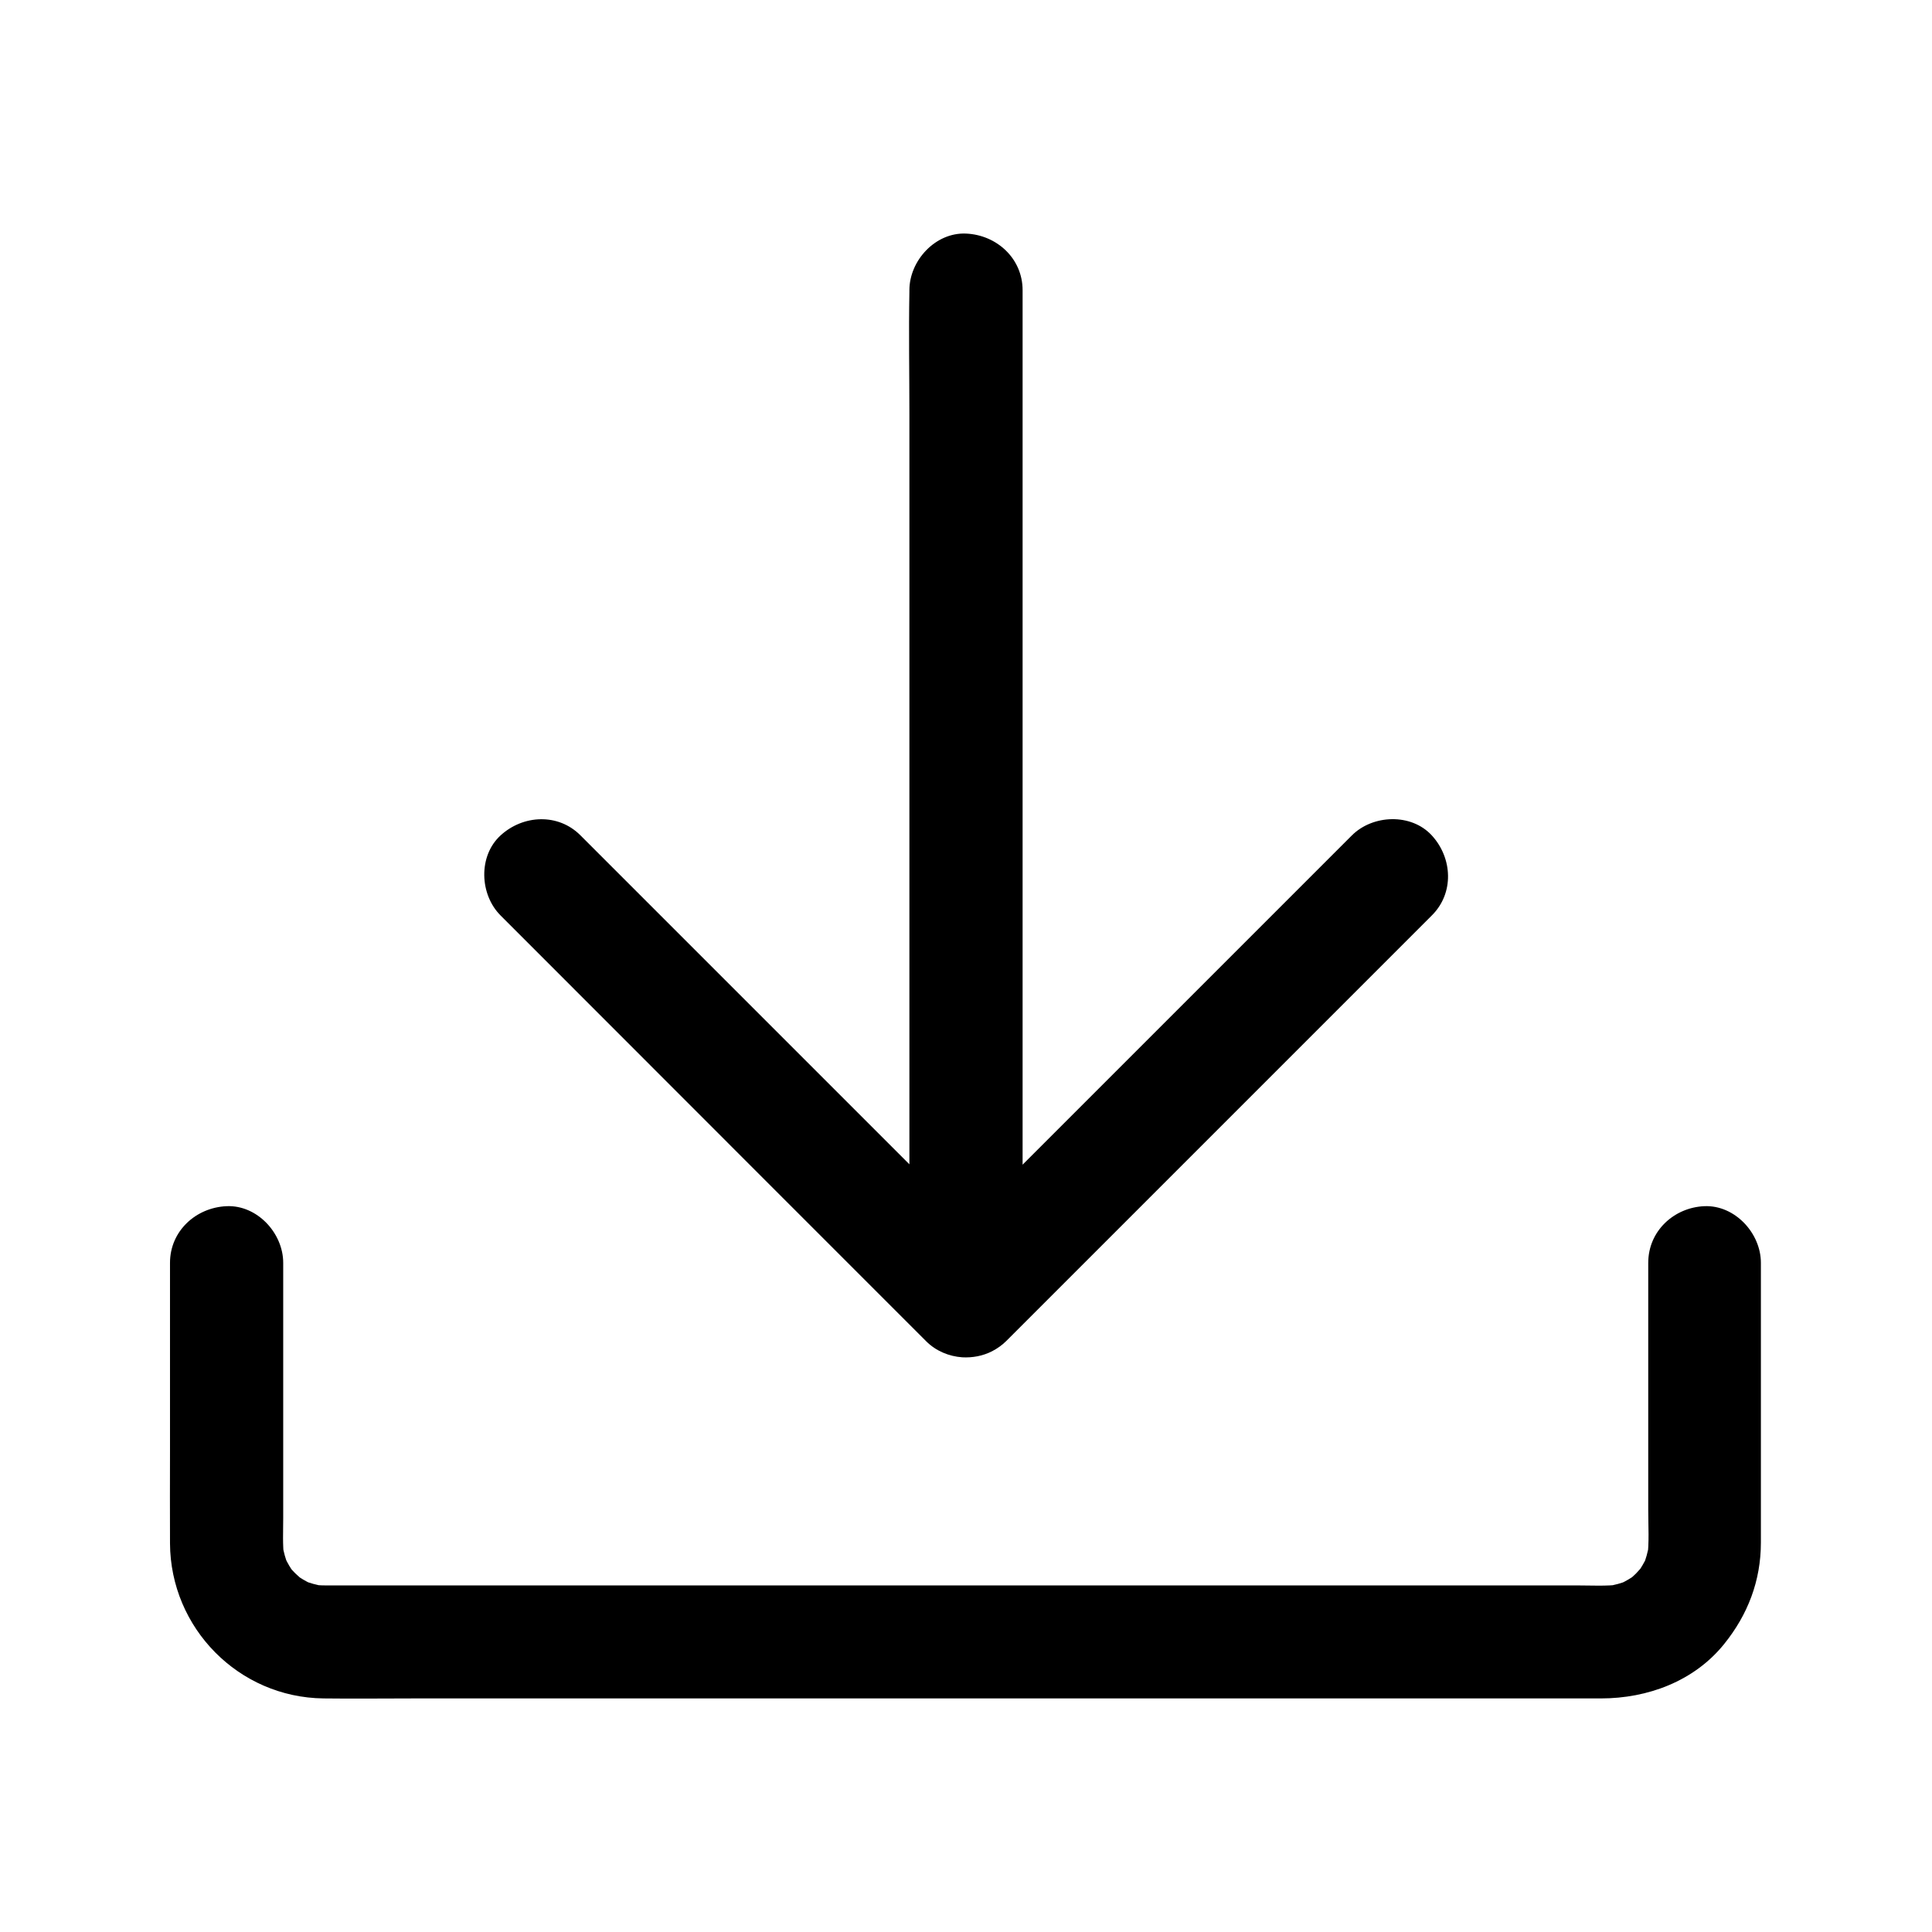
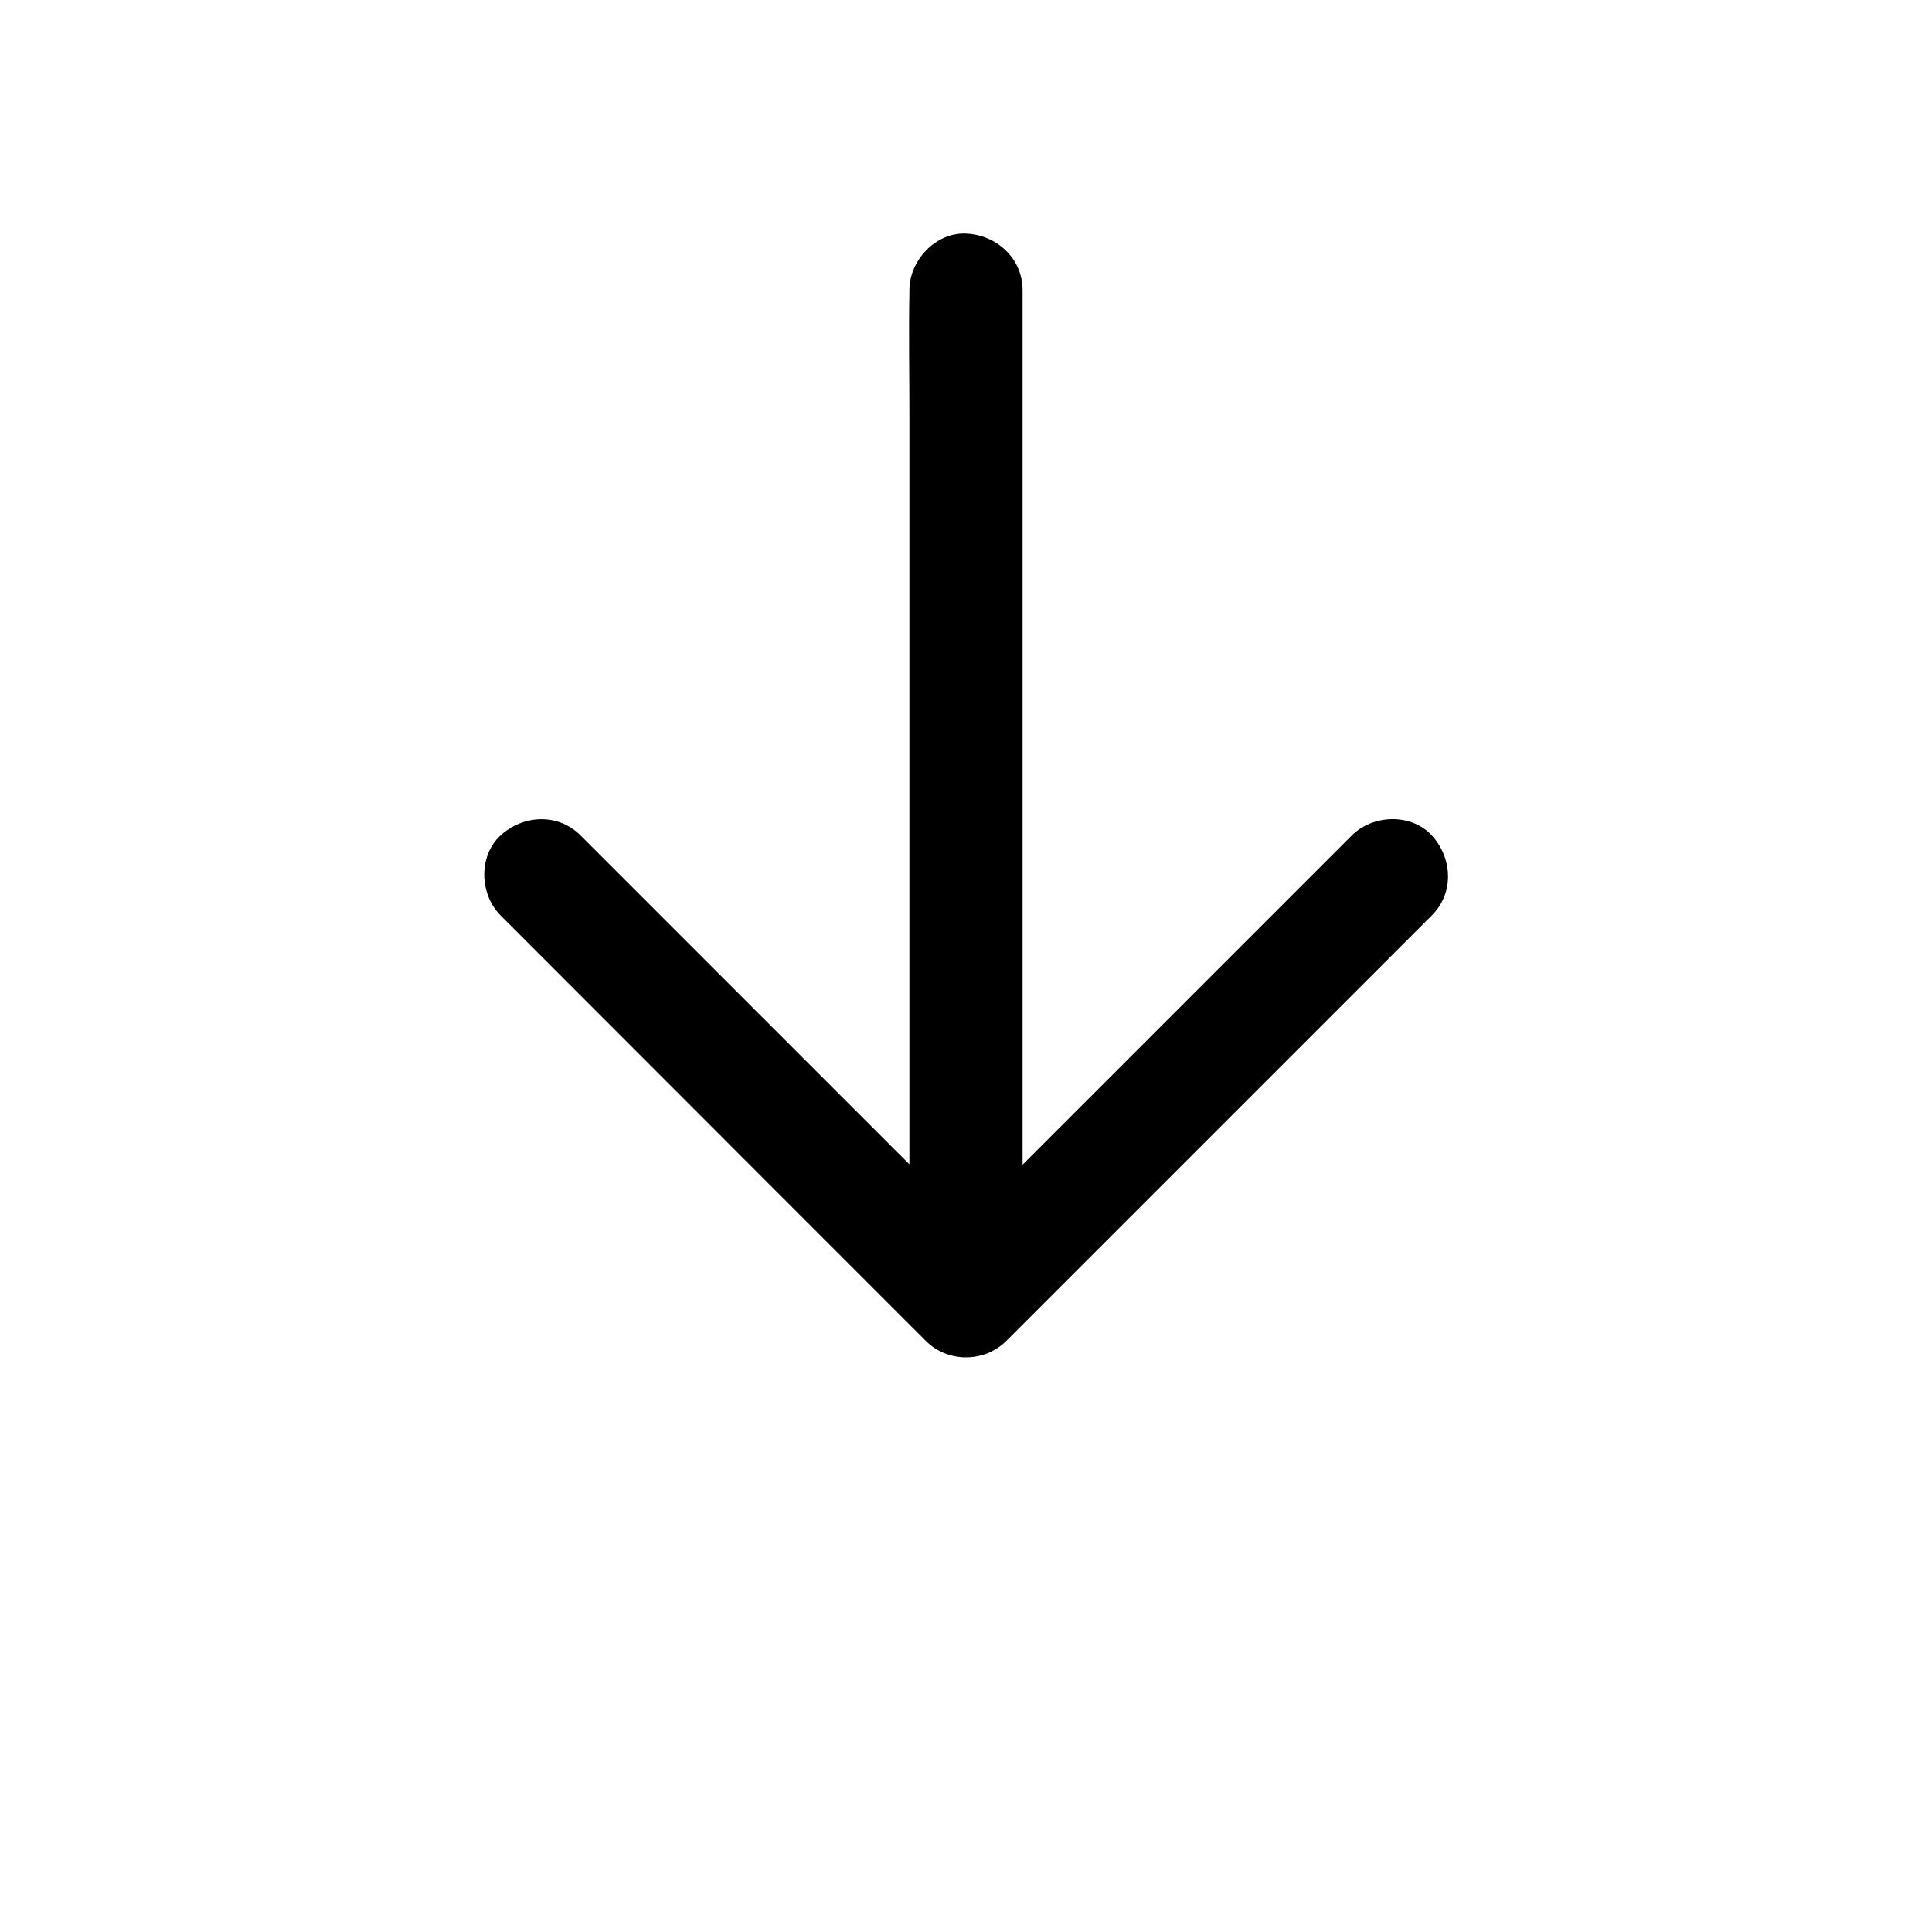
<svg xmlns="http://www.w3.org/2000/svg" id="Layer_1" viewBox="0 0 1024 1024">
  <g id="XMLID_190_">
    <g id="XMLID_192_">
      <g id="XMLID_24_">
-         <path d="m758.9 485.2c-25.4 25.4-50.8 50.8-76.3 76.3l-149.3 149.3c-2.2 2.2-4.8 4-7.5 5.4-4.9 2.5-10.4 3.5-15.8 3.2-7-.5-13.9-3.3-19.1-8.5-25.4-25.4-50.8-50.8-76.3-76.3l-149.3-149.4c-11.1-11.1-11.9-31.5 0-42.4 12-11 30.6-11.9 42.4 0l76.3 76.3c32.7 32.7 65.3 65.3 98 98v-397.5c0-21.6-.4-43.3 0-64.9v-.9c0-15.7 13.8-30.7 30-30 16.3.7 30 13.2 30 30v463.5l174.5-174.5c11.1-11.1 31.5-11.9 42.4 0 11 12 11.9 30.6 0 42.4z" />
+         <path d="m758.9 485.2c-25.4 25.4-50.8 50.8-76.3 76.3l-149.3 149.3c-2.2 2.2-4.8 4-7.5 5.4-4.9 2.5-10.4 3.5-15.8 3.2-7-.5-13.9-3.3-19.1-8.5-25.4-25.4-50.8-50.8-76.3-76.3l-149.3-149.4c-11.1-11.1-11.9-31.5 0-42.4 12-11 30.6-11.9 42.4 0l76.3 76.3c32.7 32.7 65.3 65.3 98 98v-397.5c0-21.6-.4-43.3 0-64.9v-.9c0-15.7 13.8-30.7 30-30 16.3.7 30 13.2 30 30v463.5l174.5-174.5c11.1-11.1 31.5-11.9 42.4 0 11 12 11.9 30.6 0 42.4" />
      </g>
    </g>
    <g id="XMLID_193_">
      <g id="XMLID_12_">
-         <path id="XMLID_16_" d="m873.6 669.3v59.2 71.8c0 8.4.6 17.2-.5 25.5.4-2.7.7-5.3 1.1-8-.7 4.5-1.9 8.8-3.6 13 1-2.4 2-4.8 3-7.2-1.2 2.8-2.7 5.6-4.4 8.2-3.7 5.6 2.7-2.8 1.1-1.3-1.1 1.1-2 2.3-3.1 3.4-.9.9-1.9 1.8-2.9 2.7-3.6 3.3 6.9-4.7.8-.7-2.6 1.7-5.3 3.1-8.2 4.4 2.4-1 4.8-2 7.2-3-4.2 1.7-8.5 2.9-13 3.6 2.7-.4 5.3-.7 8-1.1-7.8 1-15.9.5-23.7.5-16.4 0-32.8 0-49.2 0-24.4 0-48.9 0-73.3 0-30 0-59.9 0-89.9 0-32.9 0-65.8 0-98.6 0-33.4 0-66.7 0-100.1 0-30.9 0-61.8 0-92.7 0-26 0-52.1 0-78.1 0-18.6 0-37.1 0-55.7 0-8.5 0-17 0-25.5 0-2.6 0-5.1-.2-7.7-.5 2.7.4 5.3.7 8 1.1-4.5-.7-8.8-1.9-13-3.6l7.2 3c-2.8-1.2-5.6-2.7-8.2-4.4-5.6-3.7 2.8 2.7 1.3 1.1-1.1-1.1-2.3-2-3.4-3.1-.9-.9-1.8-1.9-2.7-2.9-3.3-3.6 4.7 6.9.7.8-1.7-2.6-3.1-5.3-4.4-8.2 1 2.4 2 4.8 3 7.2-1.7-4.2-2.9-8.5-3.6-13 .4 2.7.7 5.3 1.1 8-.9-7-.5-14.2-.5-21.2 0-13.4 0-26.8 0-40.2 0-31 0-42.1 0-73.1 0-7.3 0-14.7 0-22 0-15.7-13.8-30.7-30-30-16.3.7-30 13.2-30 30v99.3c0 16.5-.1 32.9 0 49.4.2 44.9 36.4 81.7 81.4 82.2 16 .2 32.1 0 48.1 0h118.3 154.3 158.3 129.9 68.1c24.8 0 49.4-9.1 65.3-28.8 12.6-15.6 19.5-33.6 19.5-53.8 0-5.9 0-11.8 0-17.7 0-46.6 0-73.1 0-119.7 0-3.6 0-7.3 0-10.9 0-15.7-13.8-30.7-30-30-16 .7-29.7 13.1-29.7 30z" />
-       </g>
+         </g>
    </g>
  </g>
</svg>